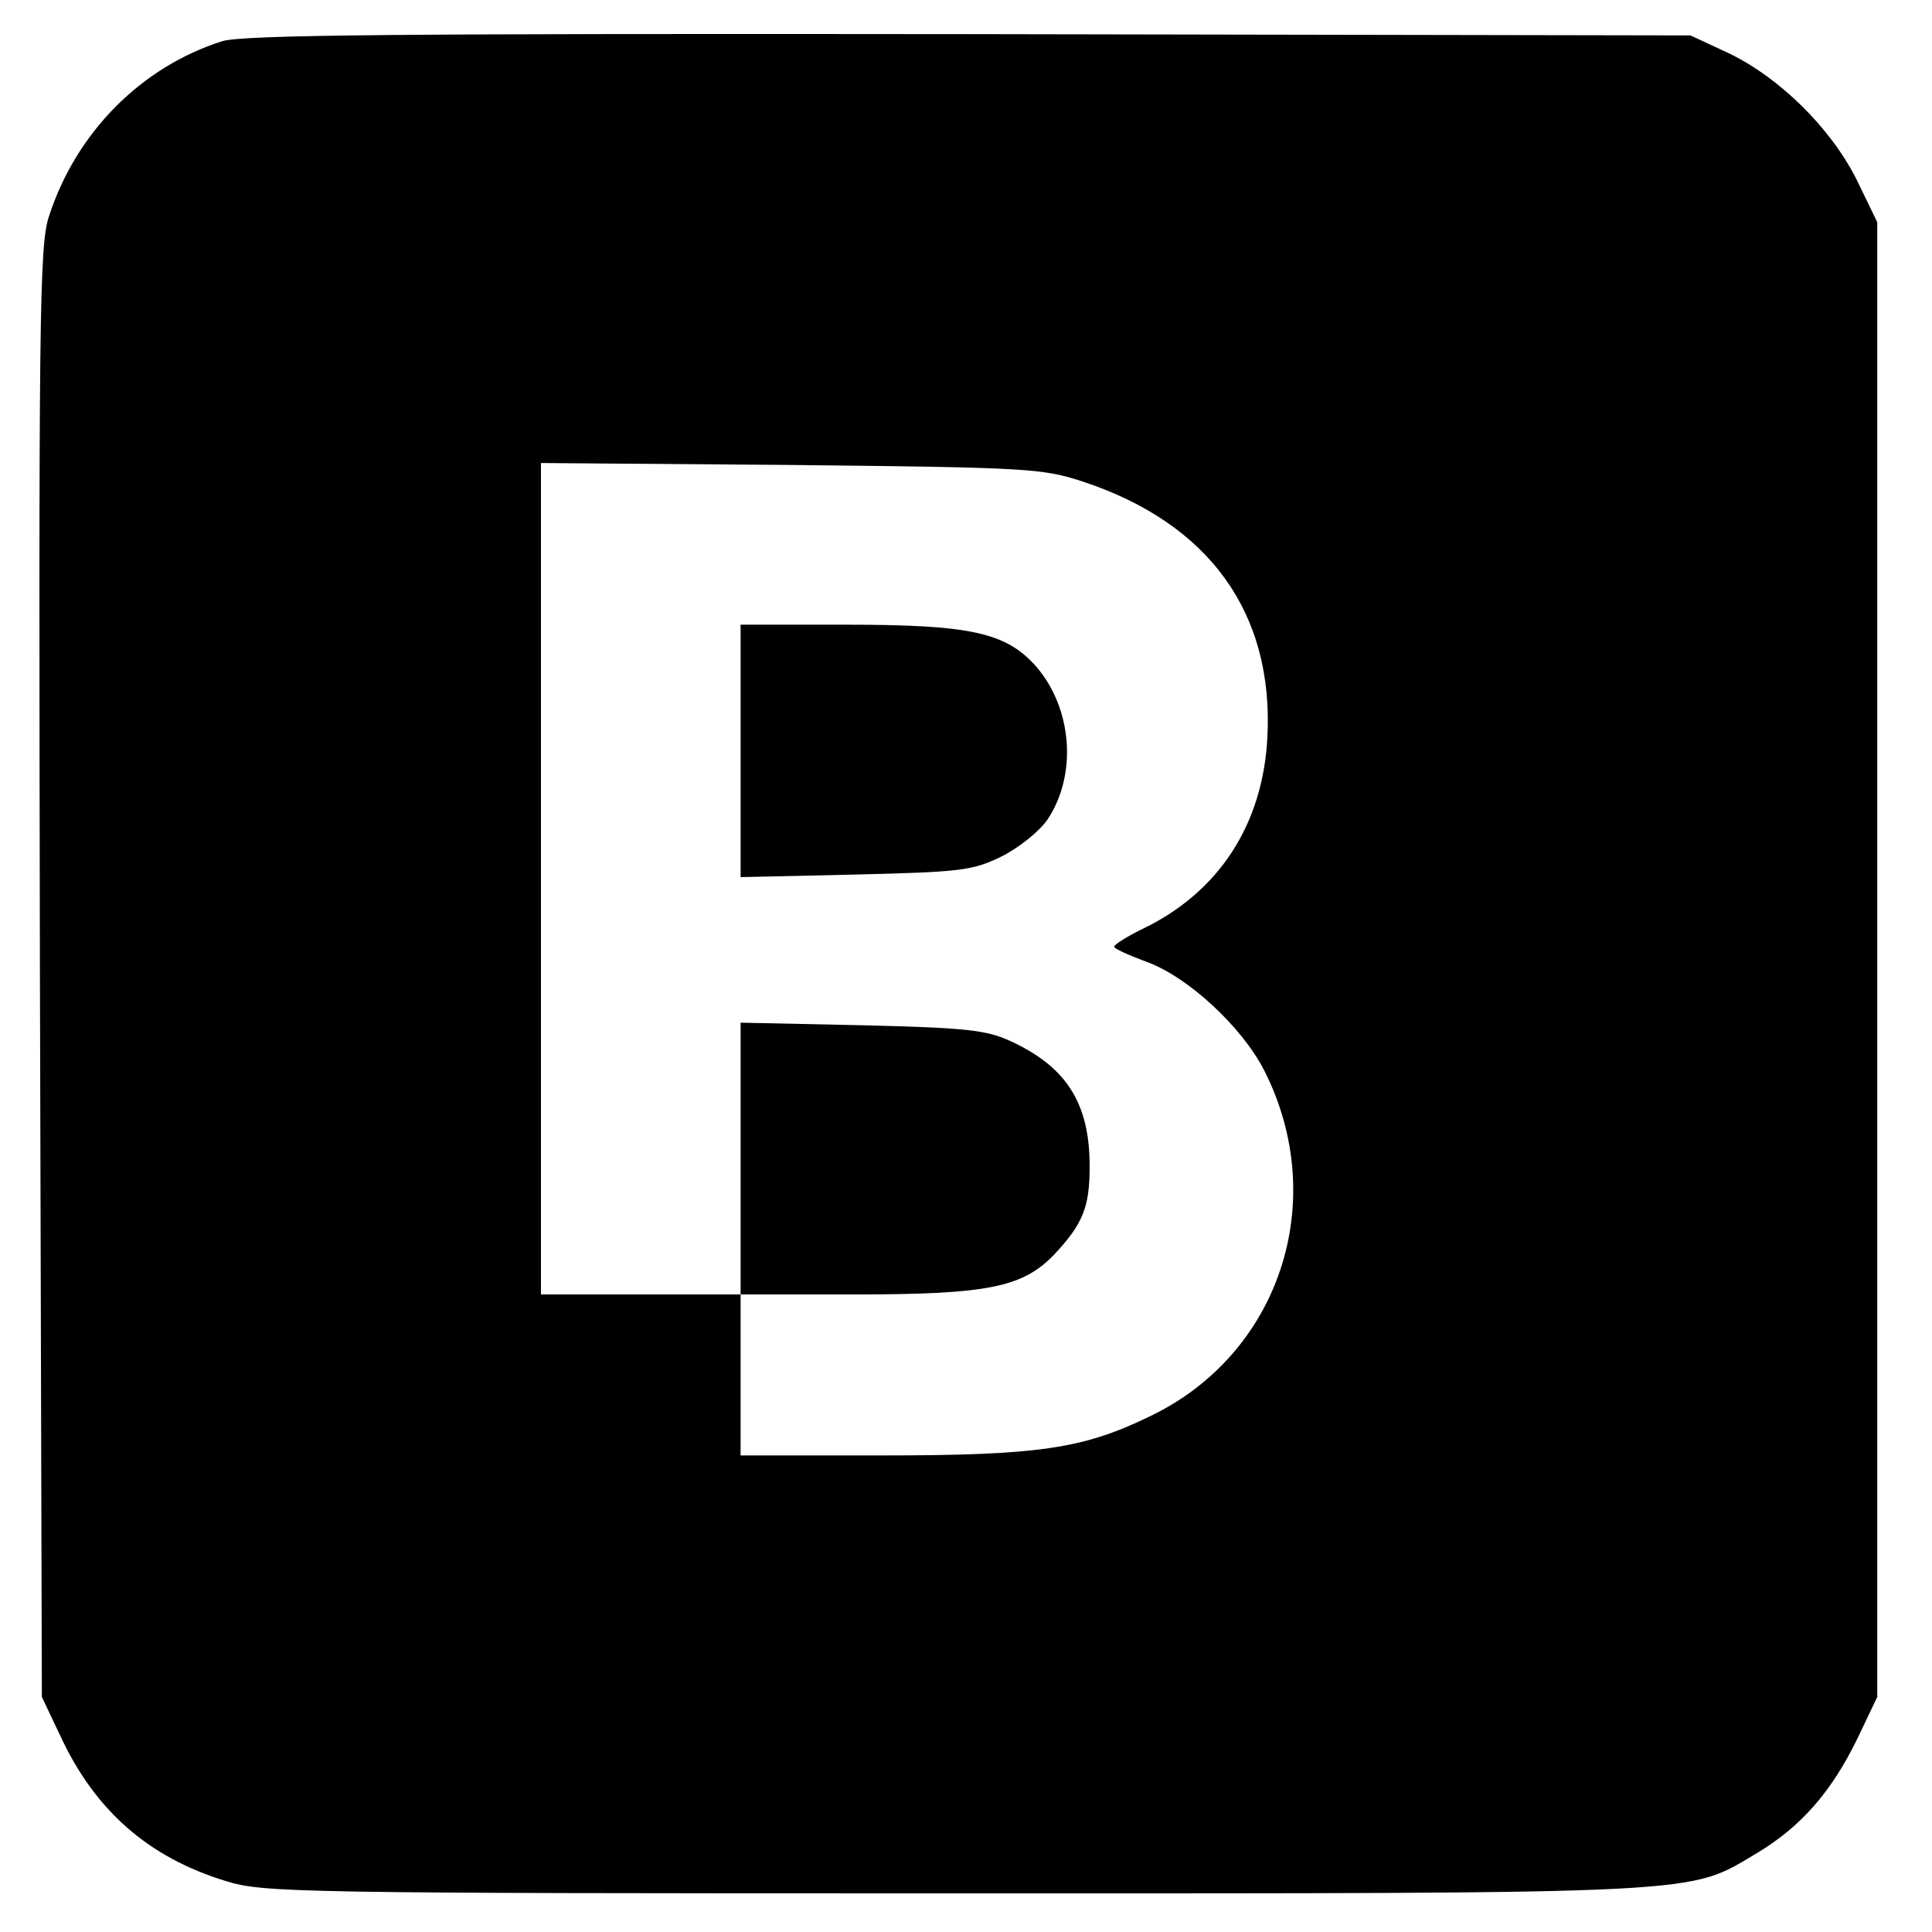
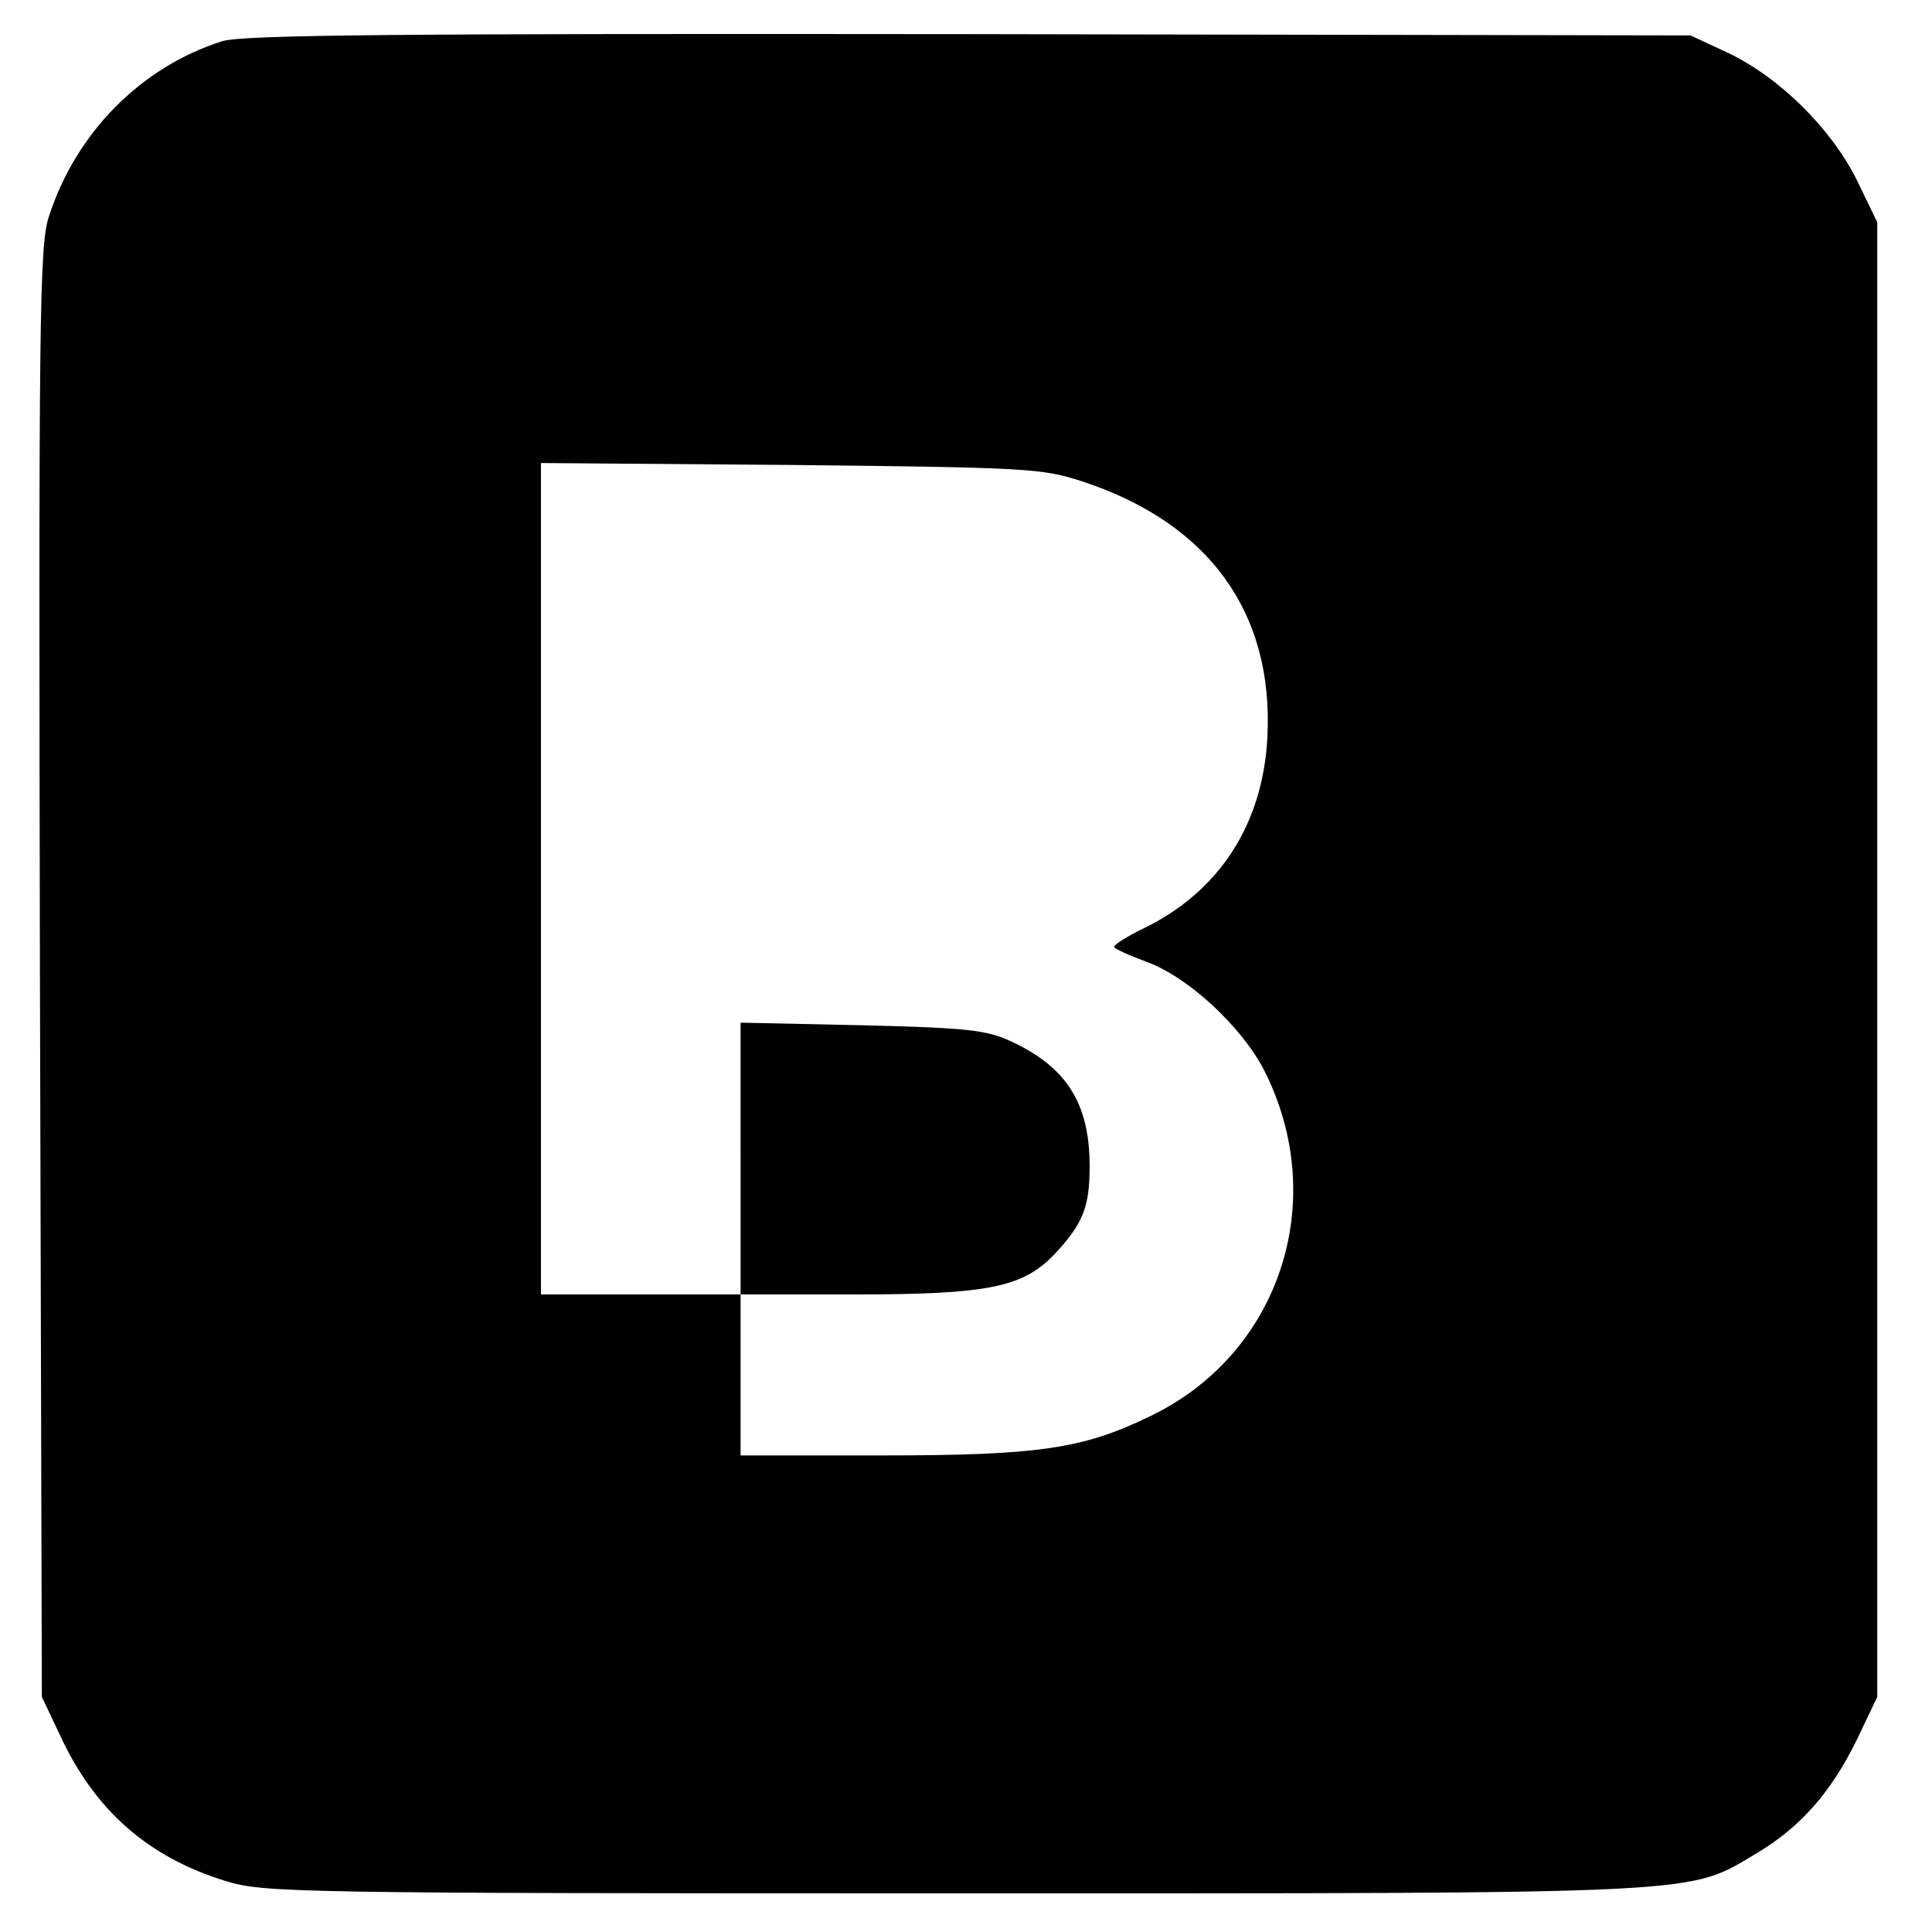
<svg xmlns="http://www.w3.org/2000/svg" version="1.0" width="300pt" height="300pt" viewBox="0 0 300 300" preserveAspectRatio="xMidYMid meet">
  <g transform="translate(0,300) scale(0.1,-0.1)" fill="#000000" stroke="none">
    <path d="M345 2936 c-126 -40 -227 -142 -269 -272 -15 -45 -16 -157 -14 -1175 l3 -1124 28 -59 c54 -117 137 -190 258 -227 58 -18 109 -19 1133 -19 1183 0 1135 -2 1245 63 68 41 115 95 155 177 l31 65 0 1145 0 1145 -32 66 c-40 80 -120 159 -200 197 l-58 27 -1120 2 c-884 1 -1128 -1 -1160 -11z m1337 -684 c196 -65 296 -204 286 -397 -7 -135 -75 -240 -193 -297 -25 -12 -45 -25 -45 -28 0 -3 22 -13 49 -23 65 -23 149 -101 184 -169 103 -203 24 -442 -179 -538 -103 -50 -173 -60 -416 -60 l-218 0 0 125 0 125 -155 0 -155 0 0 646 0 645 388 -3 c368 -4 390 -5 454 -26z" />
-     <path d="M1150 1834 l0 -196 178 4 c164 4 182 6 227 28 28 14 60 40 72 58 46 70 38 172 -18 237 -47 53 -102 65 -296 65 l-163 0 0 -196z" />
    <path d="M1150 1201 l0 -211 178 0 c206 0 260 11 309 62 45 48 55 74 55 137 0 98 -36 154 -122 194 -39 18 -70 21 -232 25 l-188 4 0 -211z" />
  </g>
</svg>